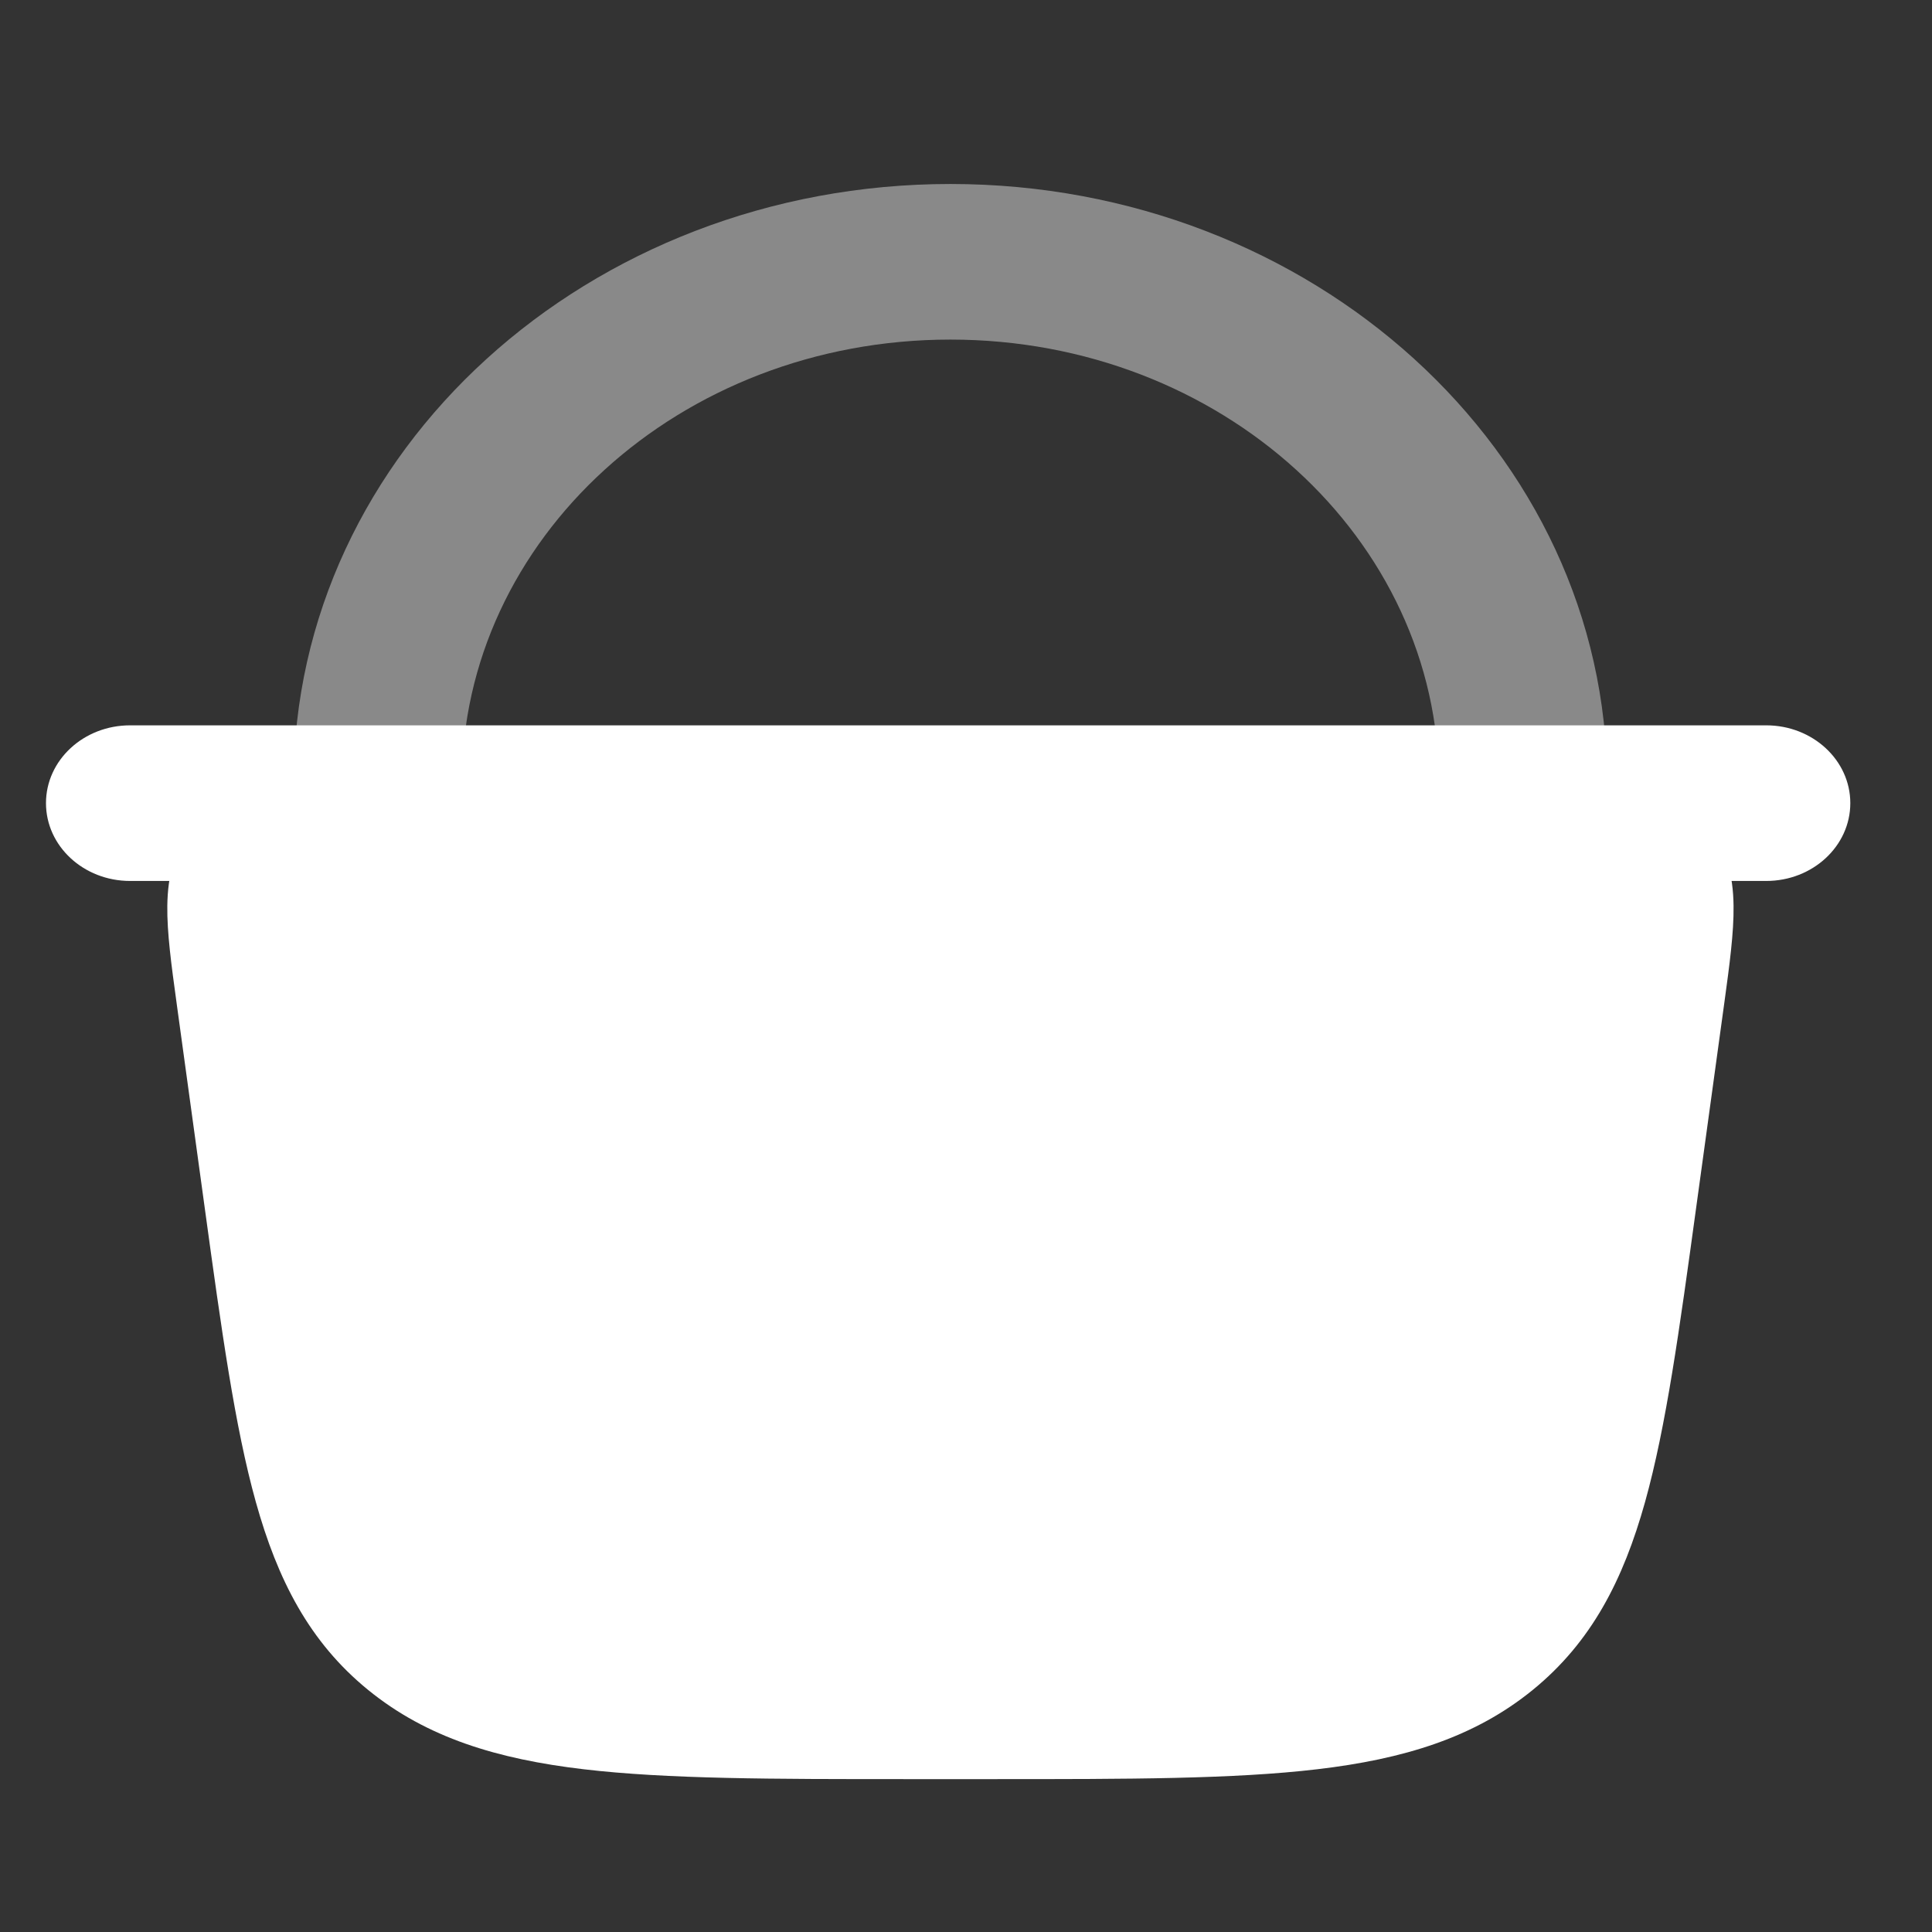
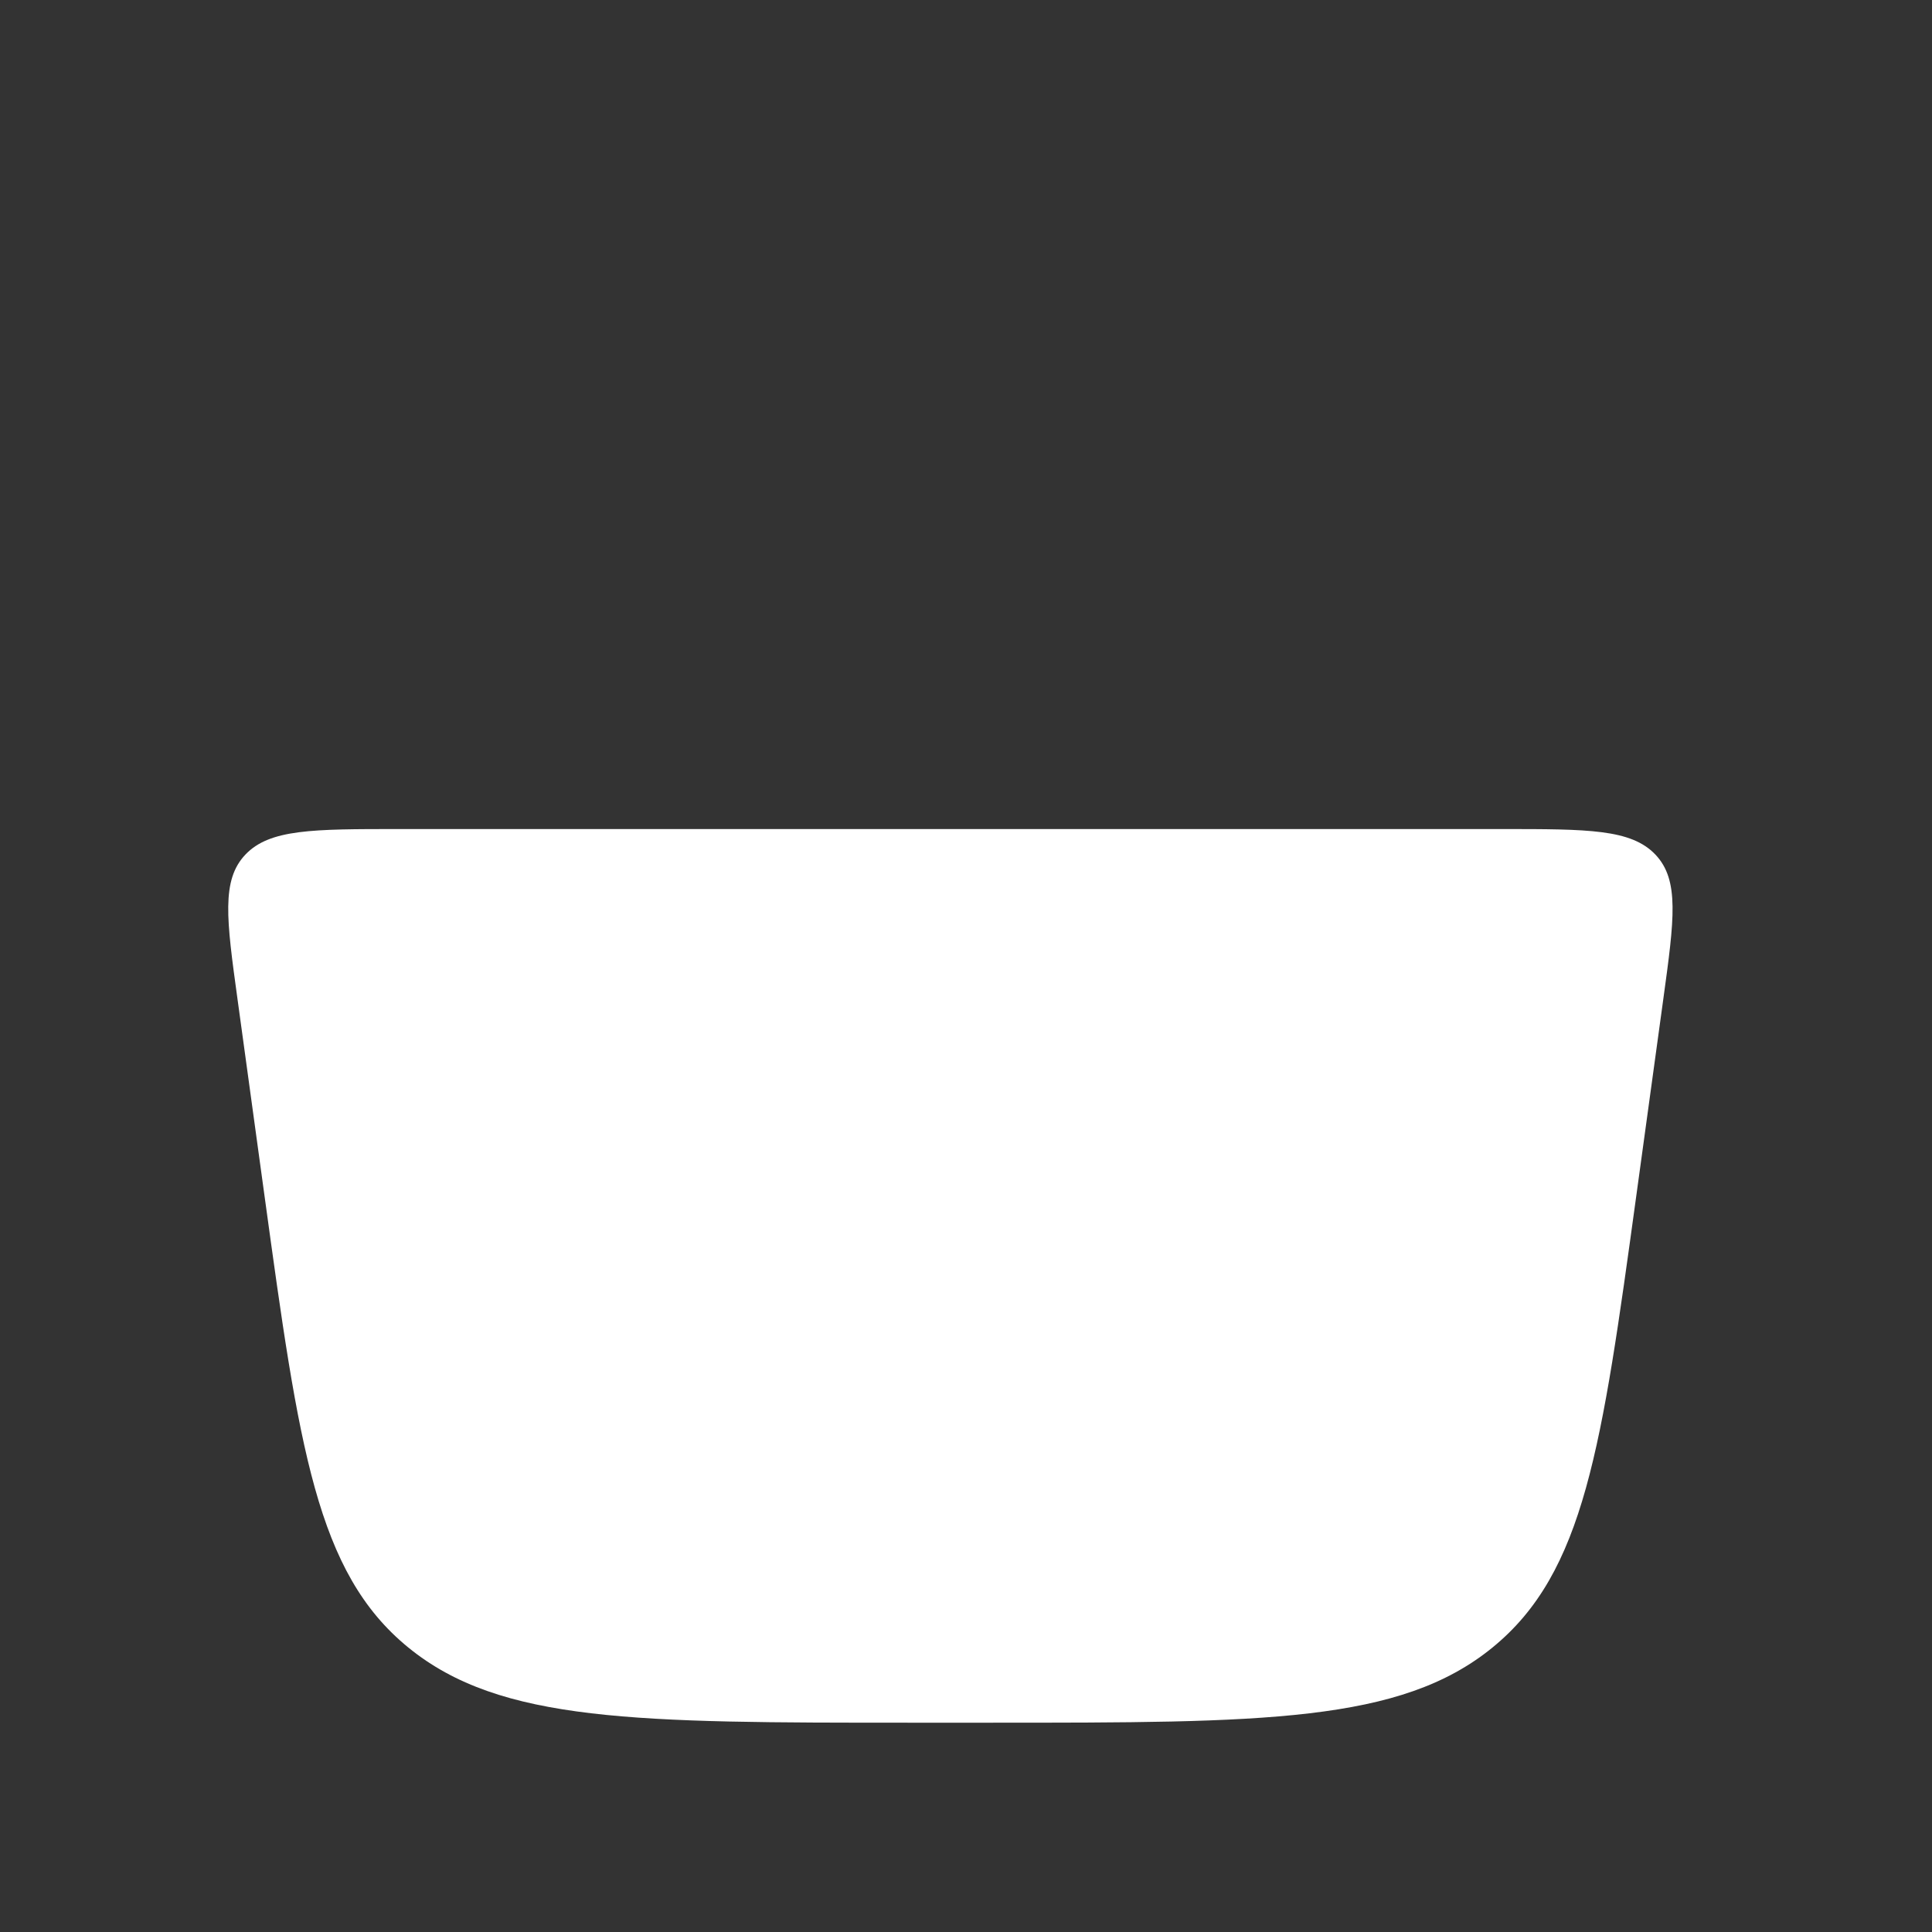
<svg xmlns="http://www.w3.org/2000/svg" width="60" height="60" viewBox="0 0 60 60" fill="none">
  <rect x="0" y="0" width="60" height="60" fill="#333333" stroke="none" />
-   <path fill-rule="evenodd" clip-rule="evenodd" d="M29.515 10.546C21.096 10.546 14.343 16.749 14.343 24.319C14.343 25.654 13.174 26.735 11.731 26.735C10.289 26.735 9.119 25.654 9.119 24.319C9.119 14.008 18.29 5.714 29.515 5.714C40.74 5.714 49.911 14.008 49.911 24.319C49.911 25.654 48.742 26.735 47.299 26.735C45.856 26.735 44.687 25.654 44.687 24.319C44.687 16.749 37.934 10.546 29.515 10.546Z" fill="#898989" />
  <path d="M50.812 37.169L51.658 31.007C51.995 28.556 52.163 27.331 51.409 26.539C50.655 25.747 49.32 25.747 46.649 25.747H12.383C9.712 25.747 8.376 25.747 7.622 26.539C6.868 27.331 7.036 28.556 7.373 31.007L8.219 37.169C9.287 44.946 9.821 48.835 12.683 51.167C15.545 53.5 19.783 53.5 28.258 53.5H30.773C39.249 53.5 43.486 53.5 46.348 51.167C49.211 48.835 49.744 44.946 50.812 37.169Z" fill="white" />
-   <path fill-rule="evenodd" clip-rule="evenodd" d="M12.262 23.996C12.302 23.996 12.343 23.996 12.384 23.996H46.772C48.002 23.996 49.117 23.996 50.012 24.112C50.99 24.239 52.03 24.54 52.831 25.381C53.633 26.222 53.825 27.215 53.837 28.128C53.849 28.964 53.709 29.987 53.554 31.116L52.675 37.511C52.156 41.297 51.743 44.305 51.088 46.649C50.412 49.066 49.425 50.996 47.601 52.482C45.777 53.968 43.583 54.631 40.906 54.946C38.31 55.252 35.032 55.252 30.907 55.252H28.127C24.001 55.252 20.724 55.252 18.128 54.946C15.451 54.631 13.256 53.968 11.432 52.482C9.608 50.996 8.621 49.066 7.946 46.649C7.291 44.305 6.878 41.297 6.358 37.511L5.495 31.228C5.49 31.191 5.485 31.153 5.48 31.116C5.325 29.987 5.184 28.964 5.196 28.128C5.209 27.215 5.401 26.222 6.202 25.381C7.003 24.54 8.043 24.239 9.021 24.112C9.916 23.996 11.031 23.996 12.262 23.996ZM9.045 27.698C9.049 27.695 9.059 27.69 9.073 27.684C9.134 27.66 9.271 27.617 9.548 27.581C10.147 27.503 10.991 27.499 12.384 27.499H46.65C48.042 27.499 48.886 27.503 49.486 27.581C49.763 27.617 49.9 27.66 49.96 27.684C49.975 27.69 49.984 27.695 49.989 27.698C49.991 27.703 49.995 27.711 50 27.726C50.018 27.784 50.047 27.915 50.05 28.174C50.058 28.734 49.956 29.509 49.781 30.787L48.935 36.949C48.93 36.986 48.925 37.022 48.92 37.059C48.387 40.935 48.003 43.689 47.421 45.772C46.847 47.827 46.136 49.007 45.098 49.853C44.059 50.699 42.704 51.203 40.428 51.471C38.098 51.745 35.062 51.748 30.774 51.748H28.259C23.972 51.748 20.935 51.745 18.606 51.471C16.33 51.203 14.974 50.699 13.936 49.853C12.898 49.007 12.187 47.827 11.613 45.772C11.025 43.669 10.639 40.883 10.099 36.949L9.253 30.787C9.077 29.509 8.975 28.734 8.983 28.174C8.987 27.915 9.015 27.784 9.034 27.726C9.039 27.711 9.042 27.703 9.045 27.698Z" fill="white" />
-   <path fill-rule="evenodd" clip-rule="evenodd" d="M1.428 24.942C1.428 23.608 2.597 22.526 4.04 22.526H54.851C56.294 22.526 57.463 23.608 57.463 24.942C57.463 26.277 56.294 27.359 54.851 27.359H4.04C2.597 27.359 1.428 26.277 1.428 24.942Z" fill="white" />
</svg>